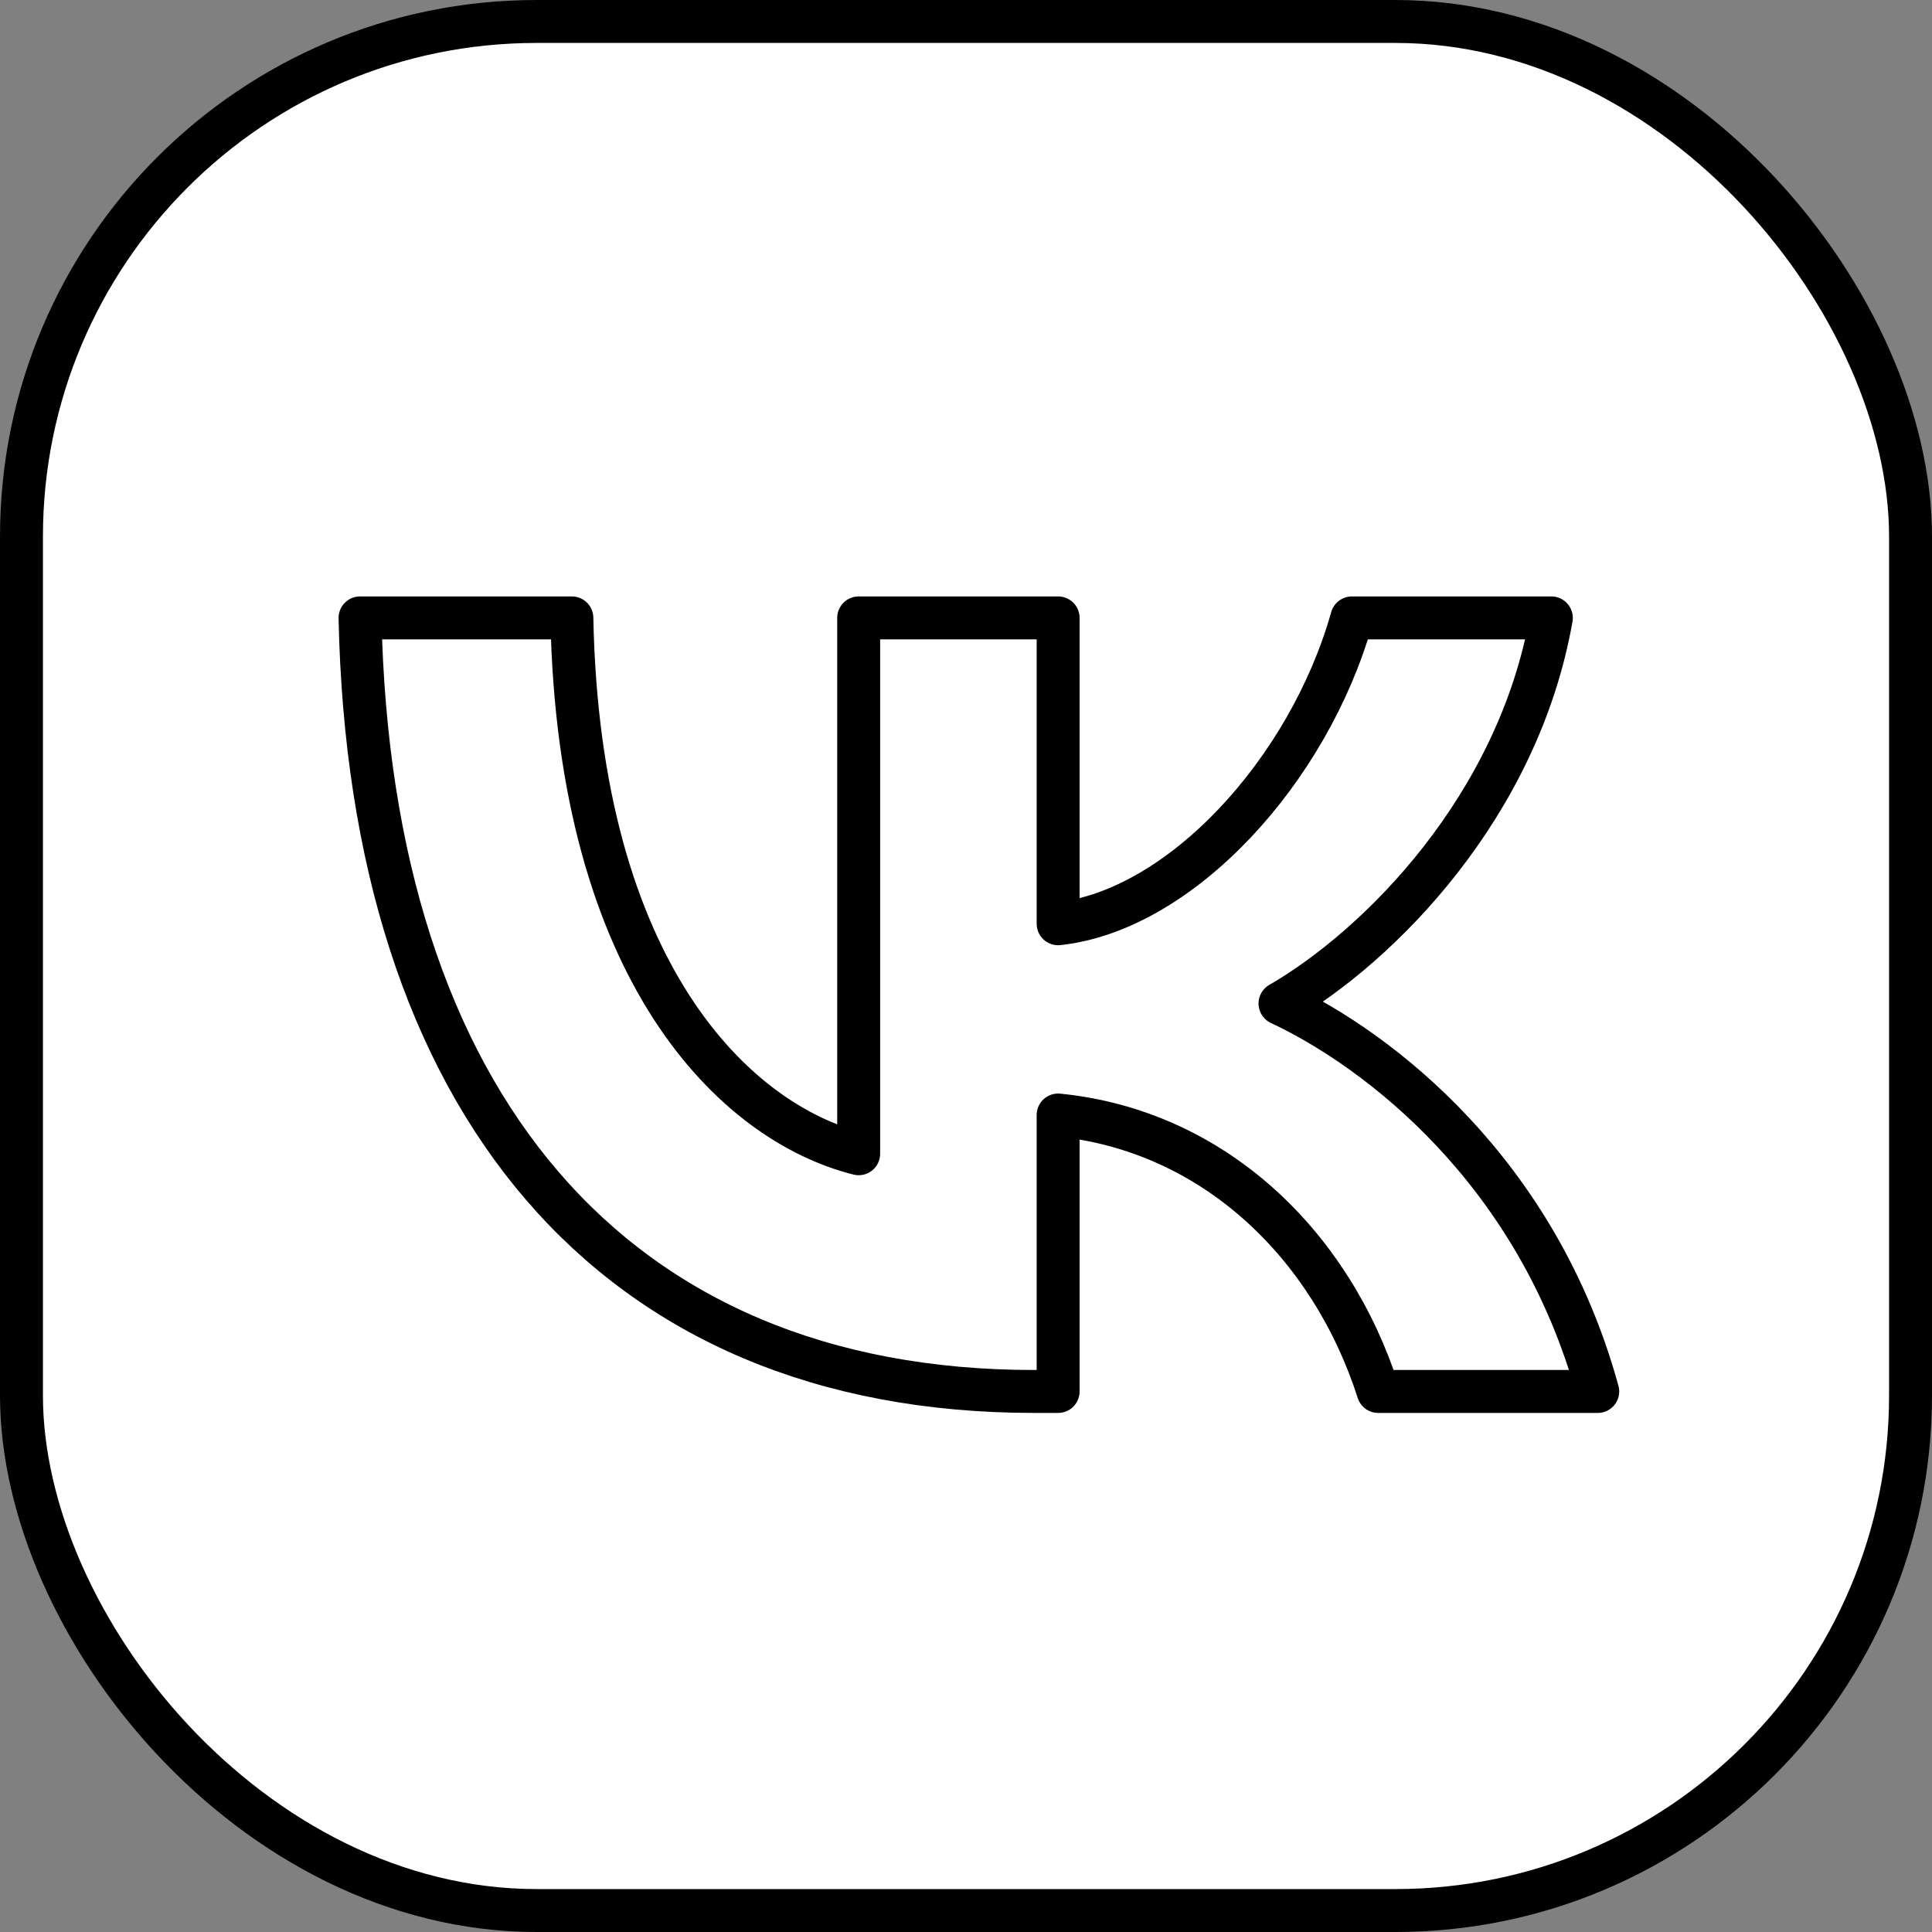
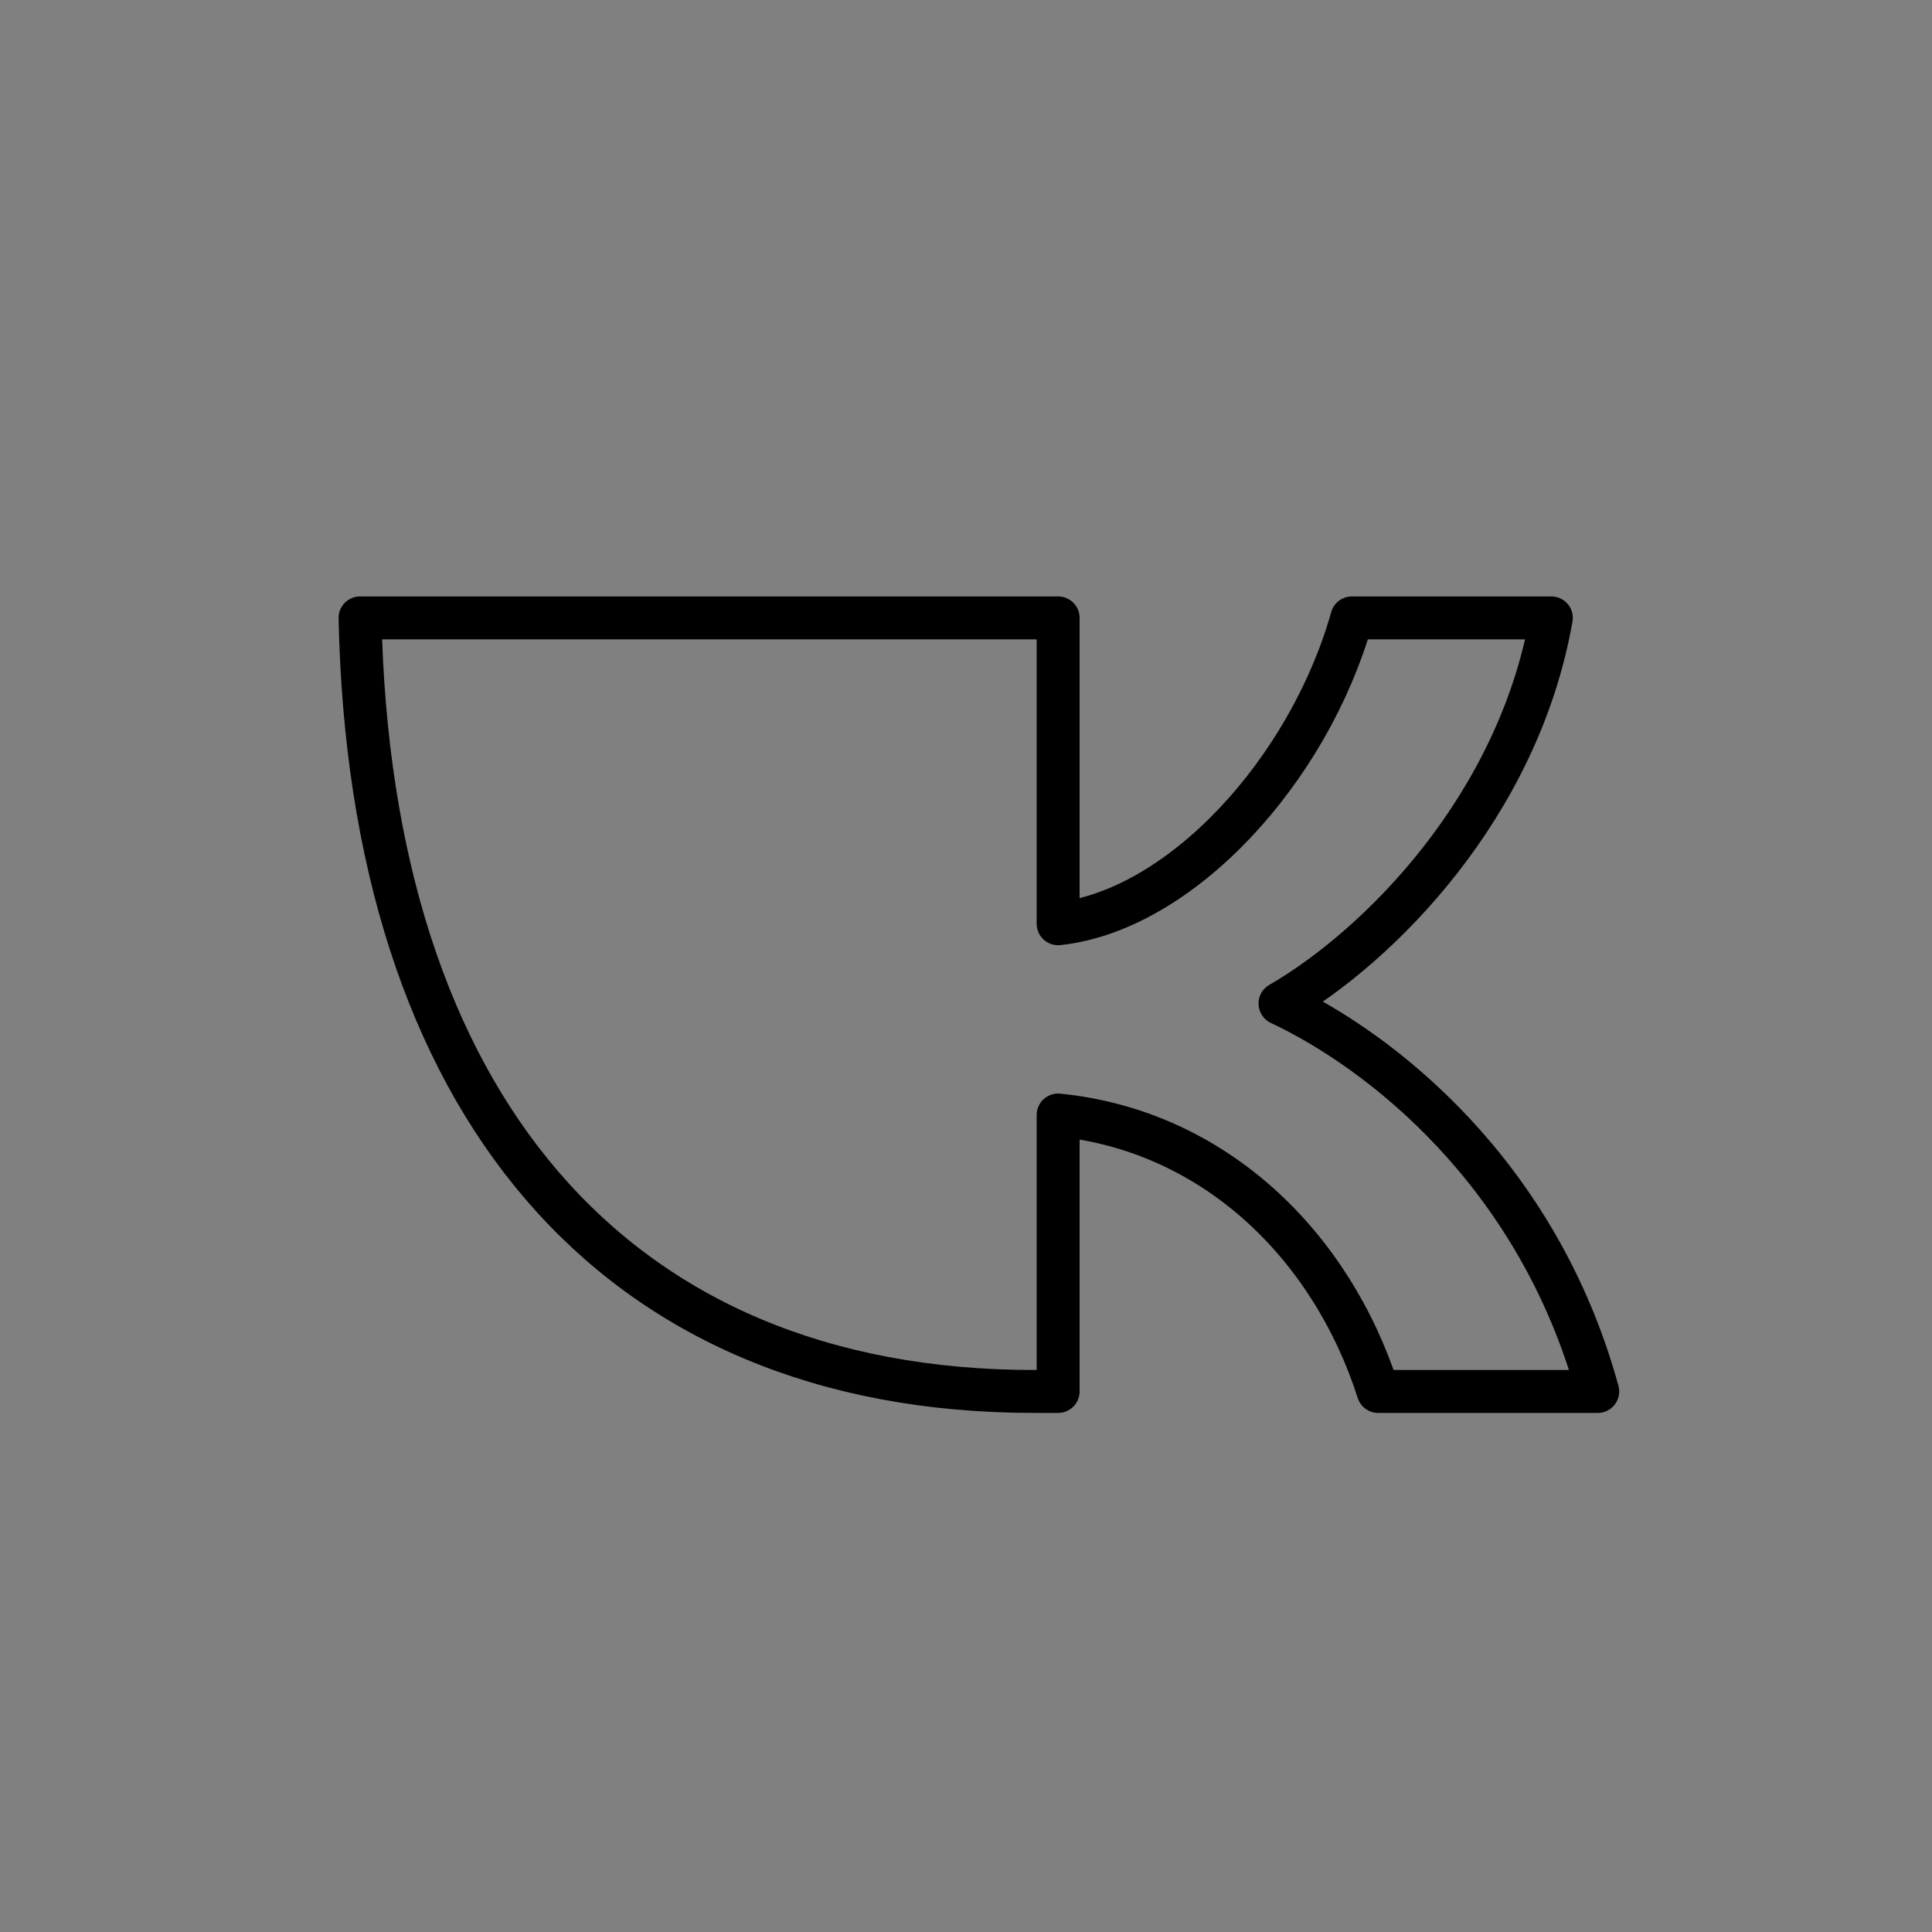
<svg xmlns="http://www.w3.org/2000/svg" width="230" height="230" viewBox="0 0 230 230" fill="none">
  <rect x="0" y="0" width="230" height="230" fill="#808080" stroke="none" />
  <g clip-path="url(#clip0_15_249)">
-     <rect x="2.556" y="2.556" width="224.889" height="224.889" rx="61.333" fill="white" stroke="black" stroke-width="5.111" />
-     <path d="M123.115 165.65C72.773 165.65 44.059 131.081 42.862 73.559H68.079C68.907 115.779 87.498 133.662 102.223 137.35V73.559H125.968V109.971C140.509 108.404 155.785 91.811 160.939 73.559H184.684C180.727 96.052 164.161 112.644 152.381 119.466C164.161 124.997 183.029 139.47 190.207 165.65H164.069C158.455 148.135 144.467 134.584 125.968 132.74V165.65H123.115Z" stroke="black" stroke-width="5.111" stroke-miterlimit="10" stroke-linejoin="round" />
+     <path d="M123.115 165.65C72.773 165.65 44.059 131.081 42.862 73.559H68.079V73.559H125.968V109.971C140.509 108.404 155.785 91.811 160.939 73.559H184.684C180.727 96.052 164.161 112.644 152.381 119.466C164.161 124.997 183.029 139.47 190.207 165.65H164.069C158.455 148.135 144.467 134.584 125.968 132.74V165.65H123.115Z" stroke="black" stroke-width="5.111" stroke-miterlimit="10" stroke-linejoin="round" />
  </g>
  <defs>
    <clipPath id="clip0_15_249">
      <rect width="230" height="230" fill="white" />
    </clipPath>
  </defs>
</svg>